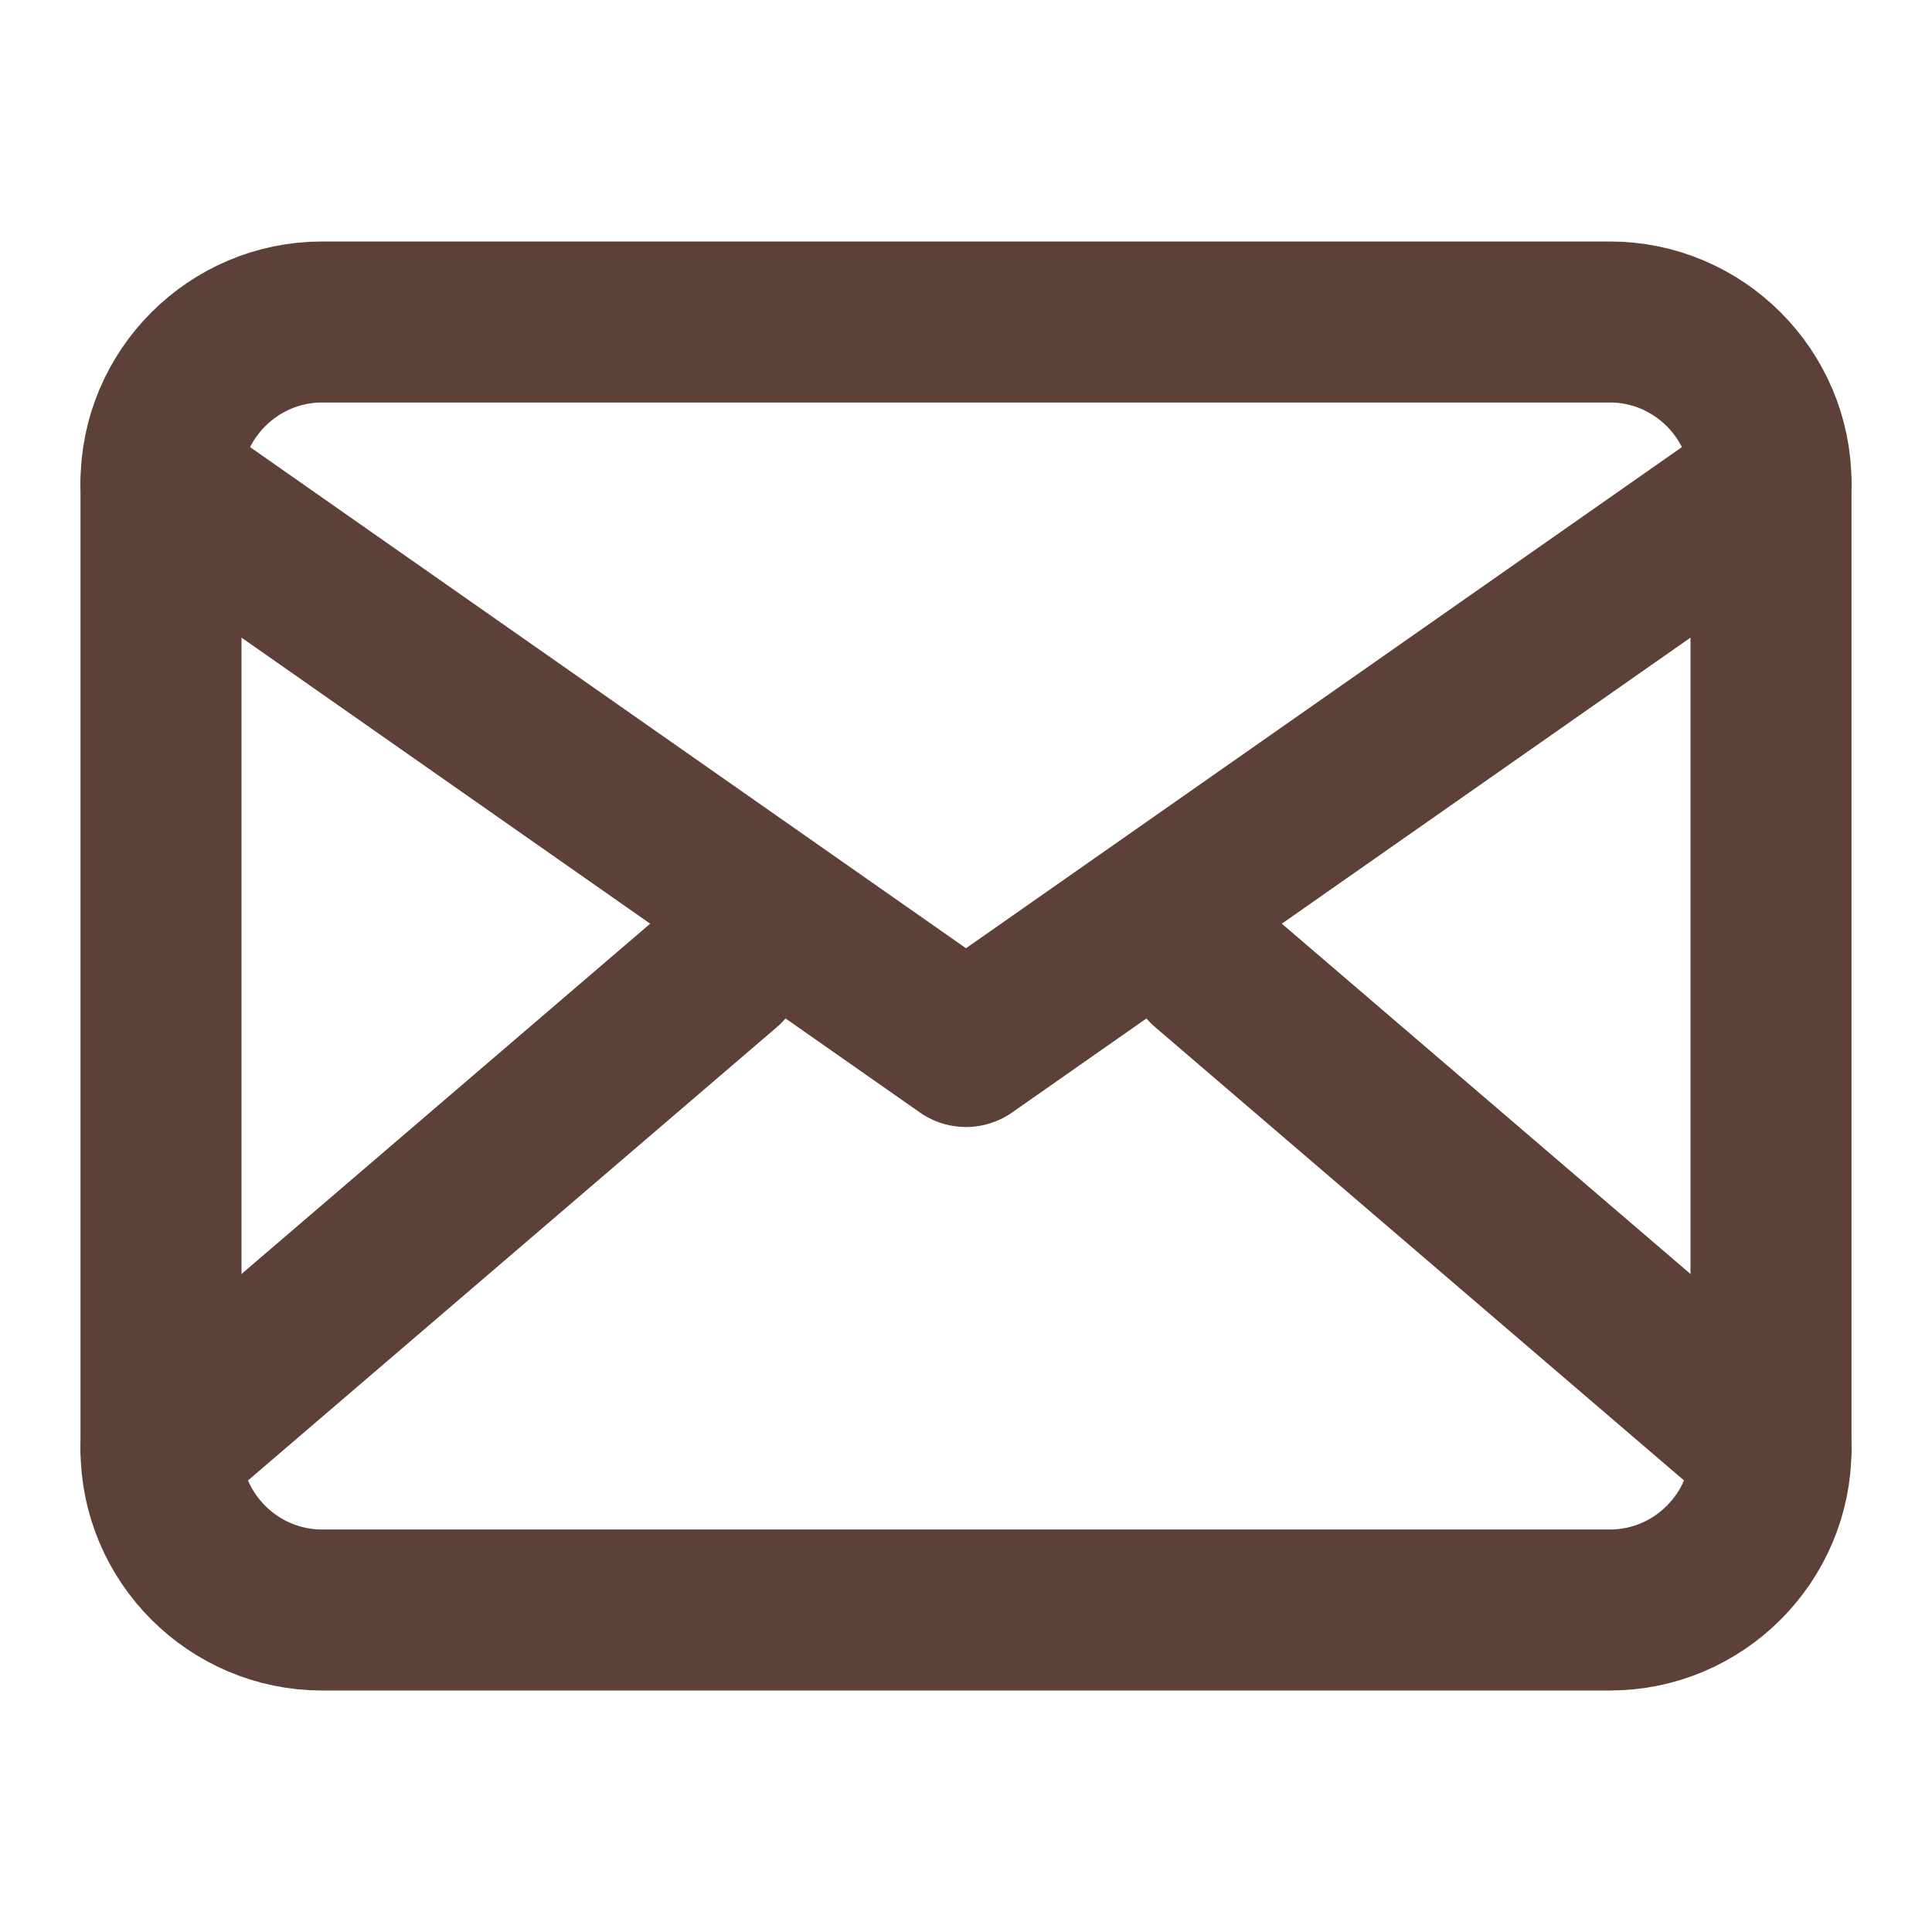
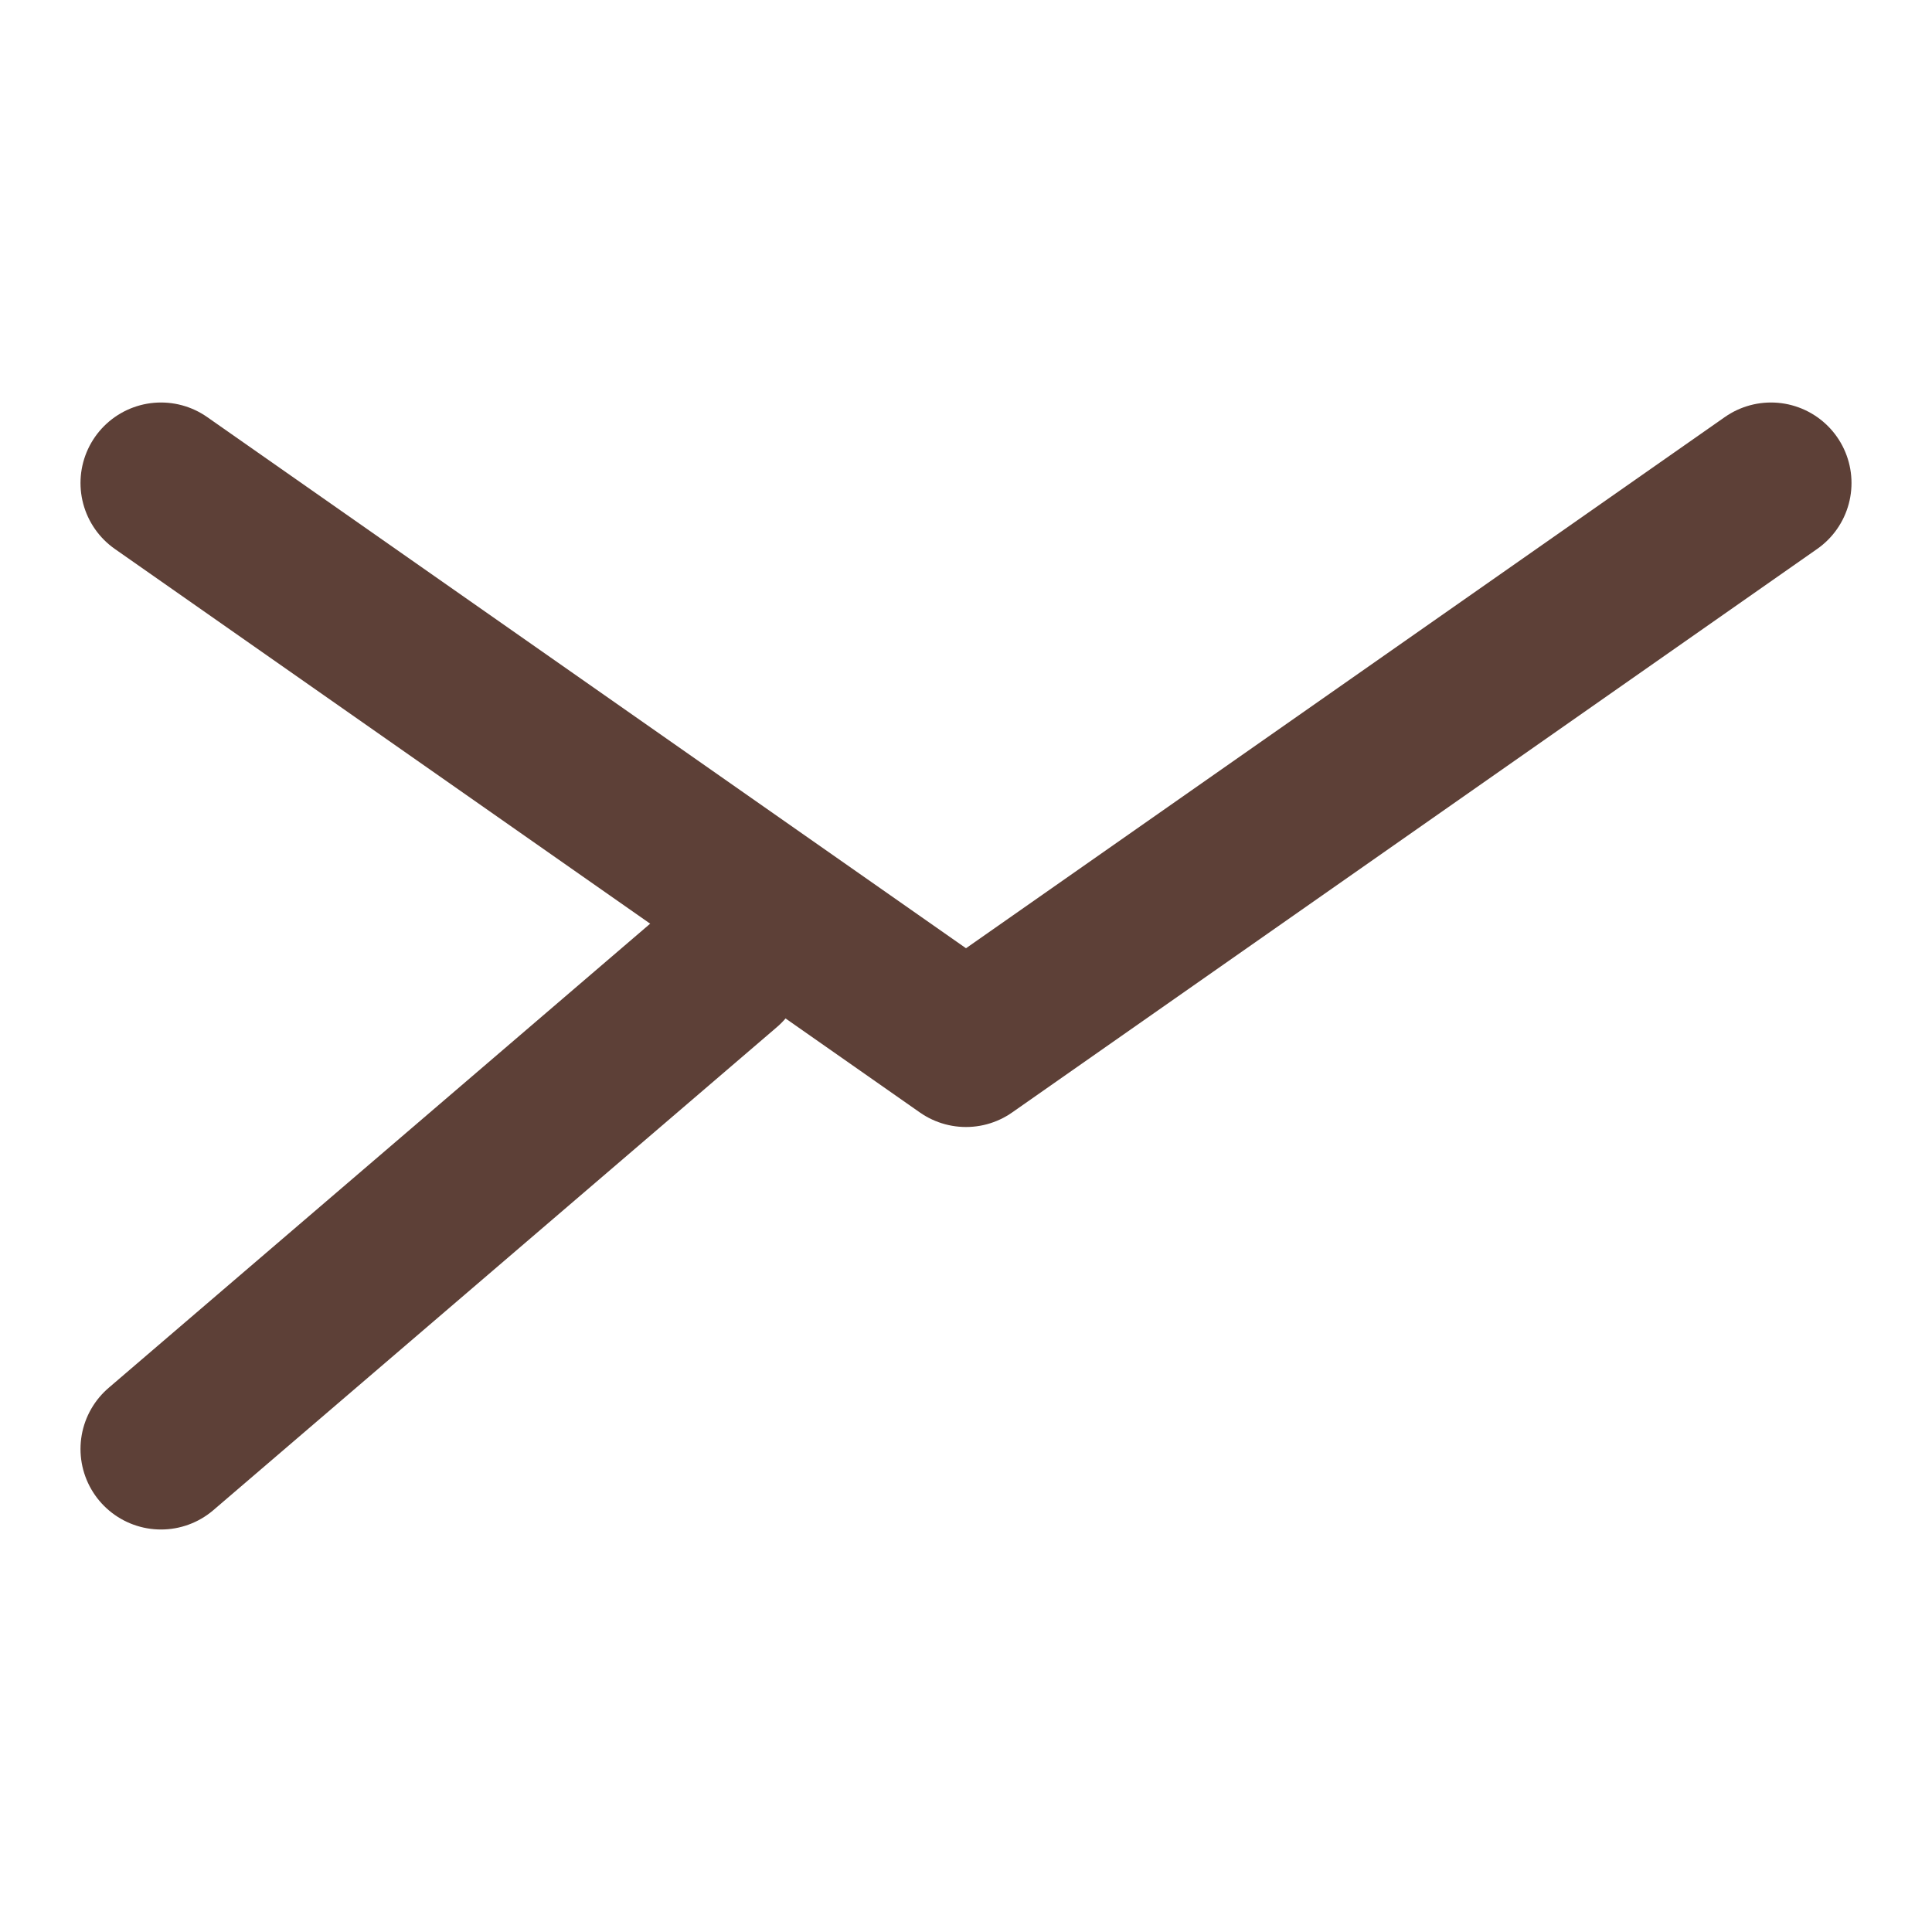
<svg xmlns="http://www.w3.org/2000/svg" viewBox="0 0 24 24" width="24" height="24" fill="none" stroke="#5D4037" stroke-width="2" stroke-linecap="round" stroke-linejoin="round">
-   <path d="M4 4h16c1.1 0 2 .9 2 2v12c0 1.1-.9 2-2 2H4c-1.1 0-2-.9-2-2V6c0-1.1.9-2 2-2z" />
  <polyline points="22,6 12,13 2,6" />
  <line x1="2" y1="18" x2="9" y2="12" />
-   <line x1="22" y1="18" x2="15" y2="12" />
</svg>